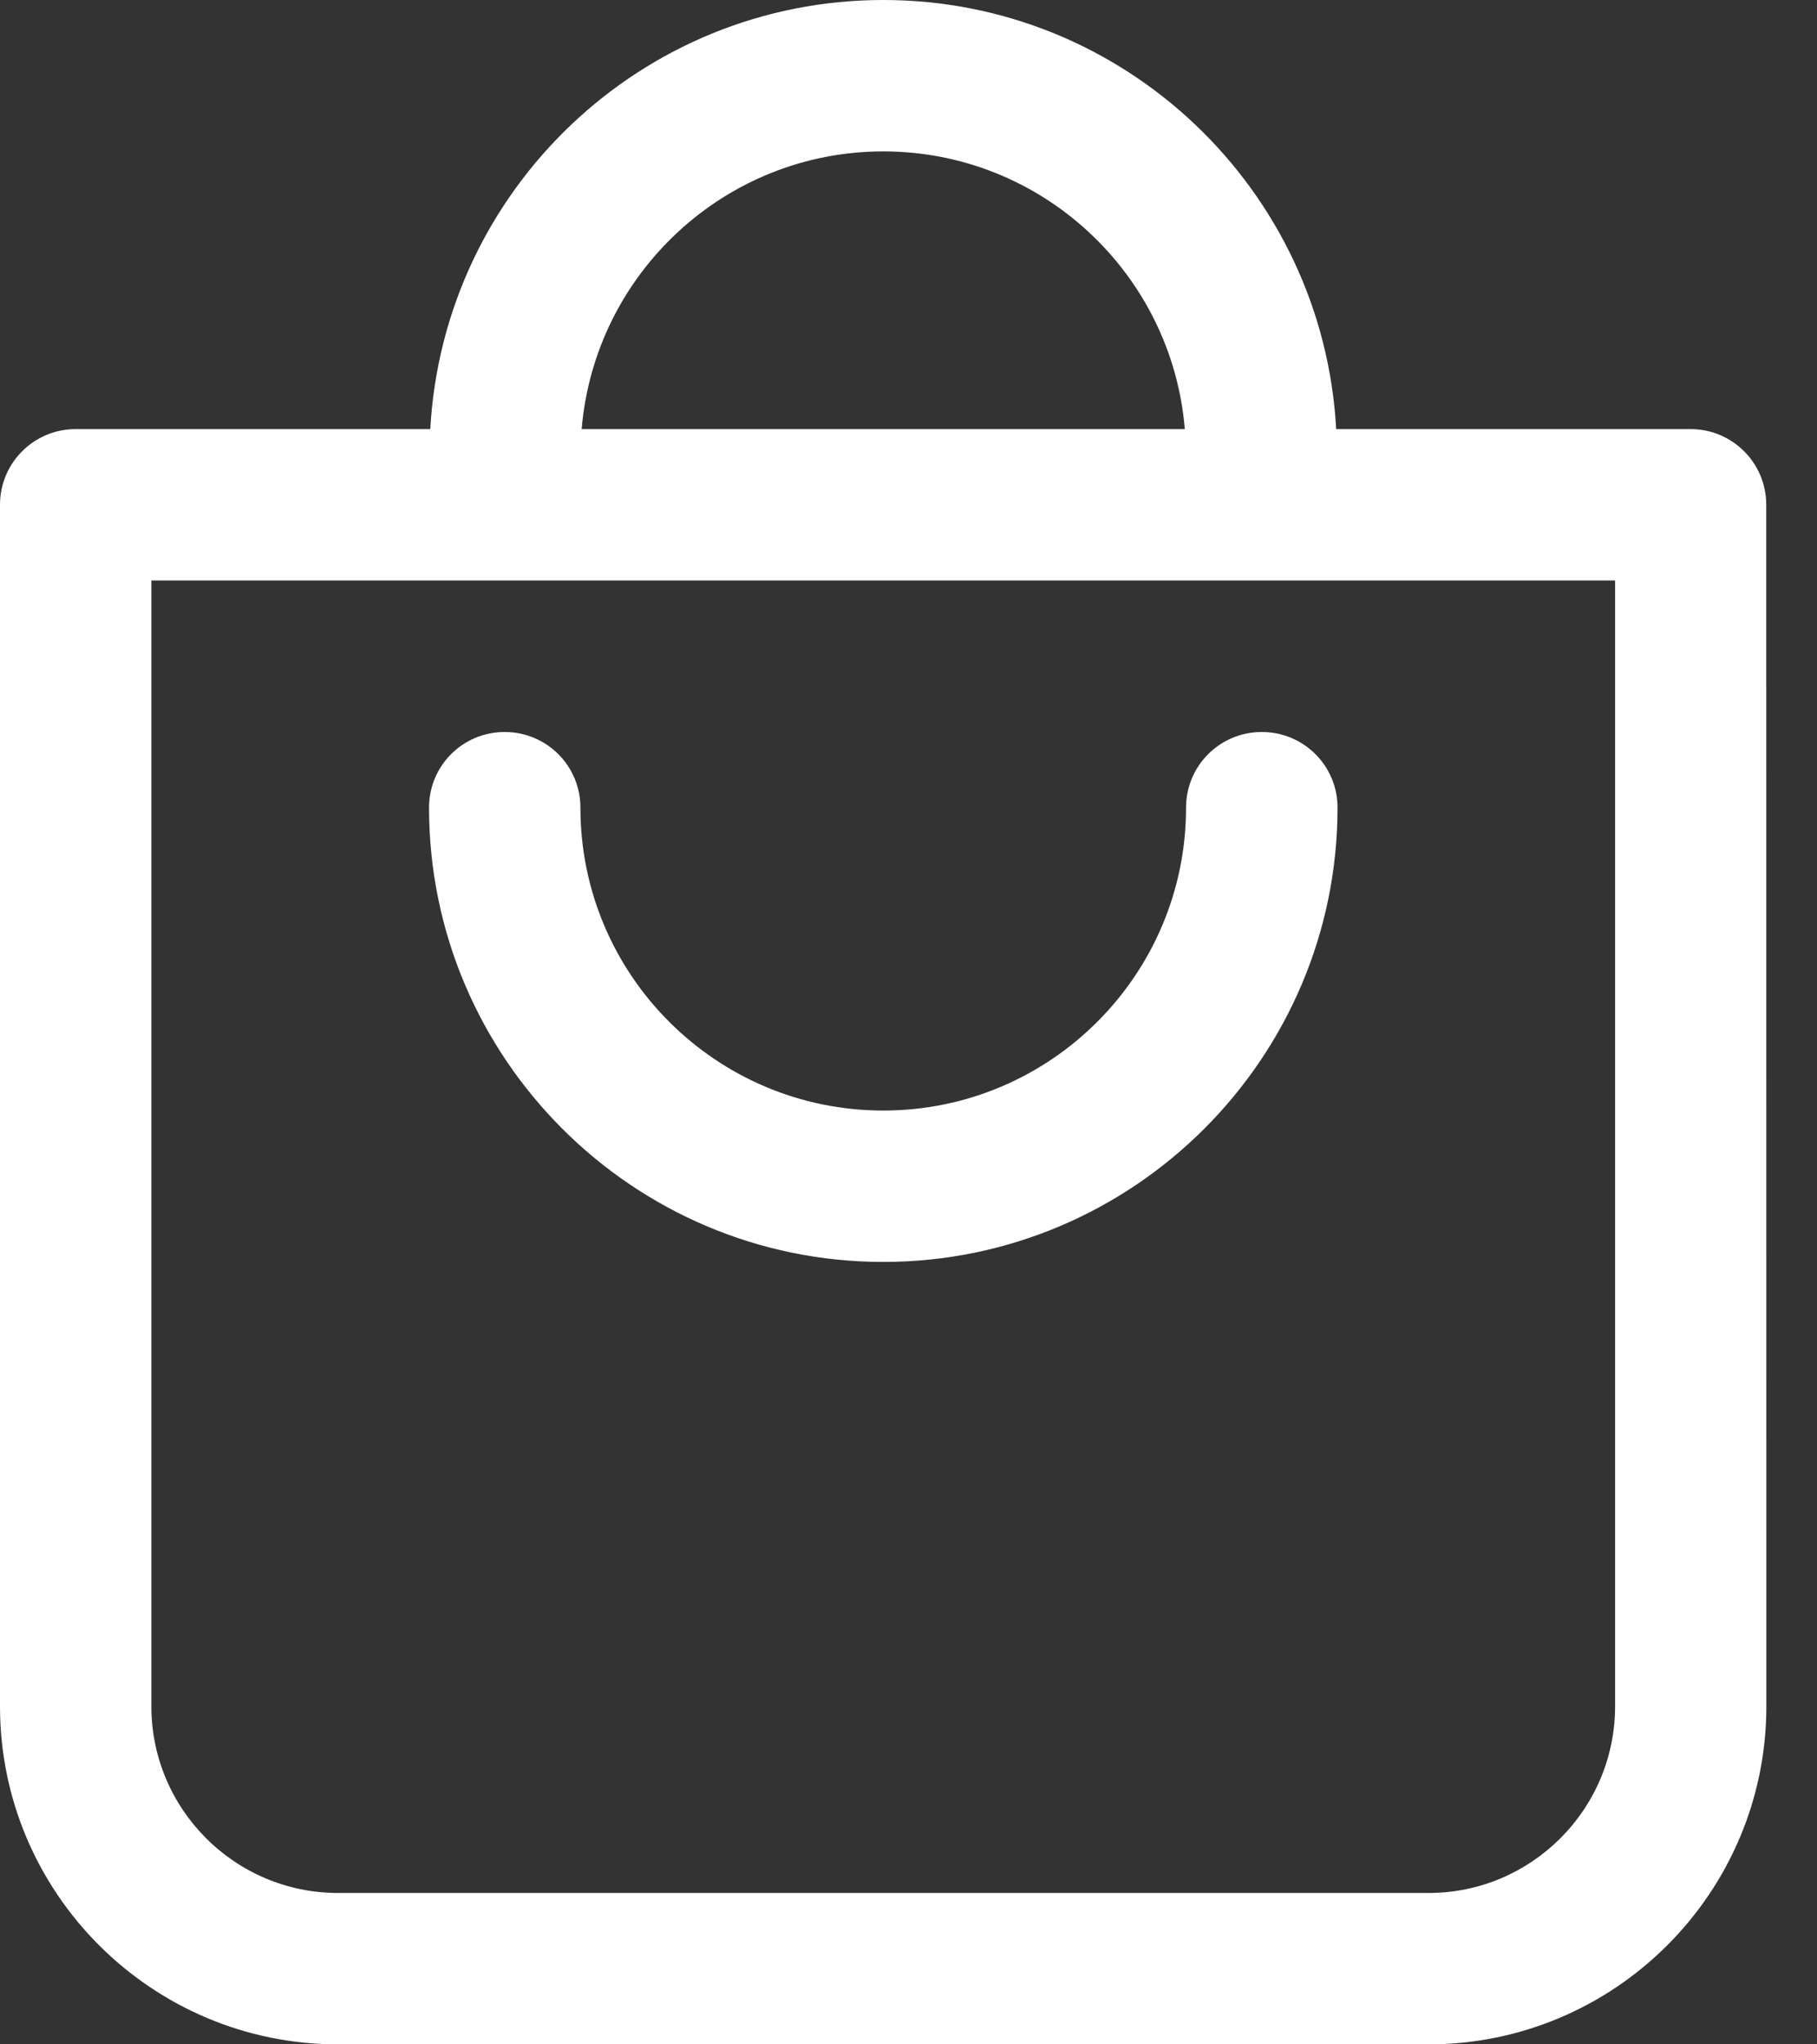
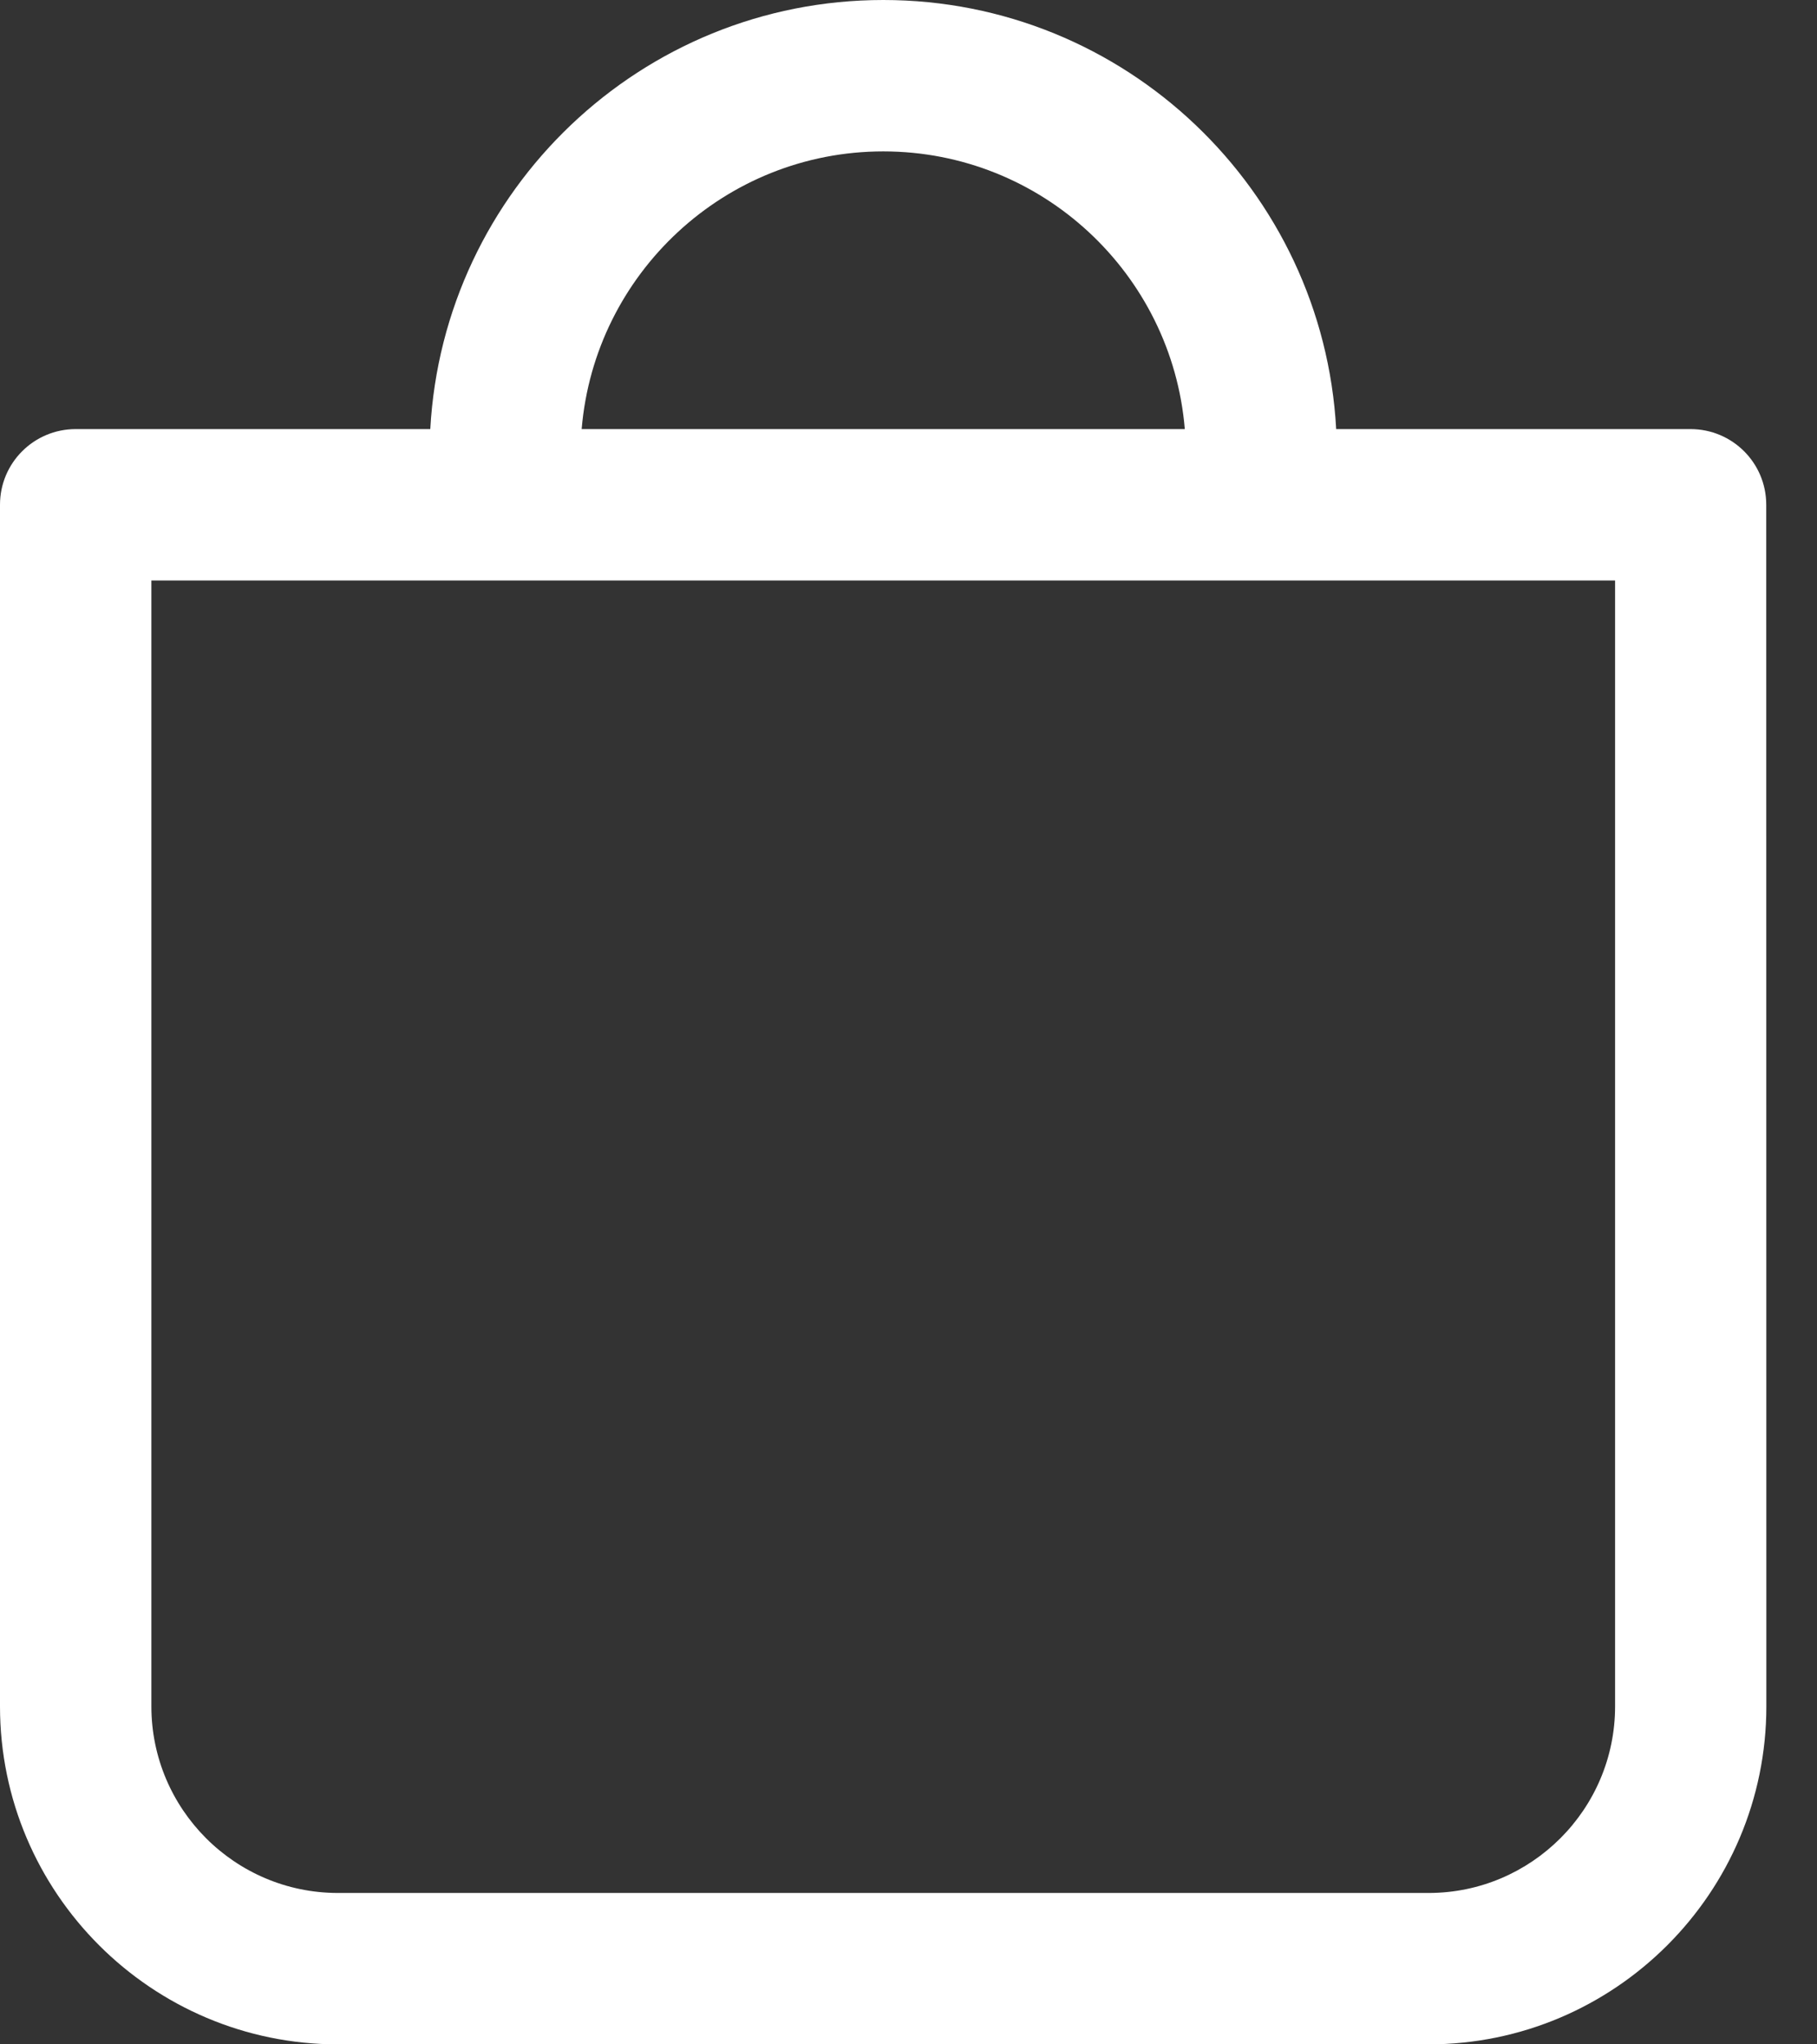
<svg xmlns="http://www.w3.org/2000/svg" fill="none" viewBox="0 0 16 18" height="18" width="16">
  <rect x="0" y="0" width="16" height="18" fill="#333333" stroke="none" />
  <path fill="white" d="M14.889 3.778H11.766C11.651 1.675 9.909 0 7.778 0C5.647 0 3.904 1.675 3.789 3.778H0.667C0.298 3.778 0 4.076 0 4.444V15.024C0 16.667 1.336 18 2.976 18H12.578C14.221 18 15.554 16.664 15.554 15.024L15.553 4.444C15.553 4.076 15.255 3.778 14.886 3.778H14.889ZM7.778 1.333C9.174 1.333 10.32 2.411 10.433 3.778H5.122C5.236 2.411 6.383 1.333 7.778 1.333ZM14.222 15.024C14.222 15.931 13.484 16.667 12.58 16.667H2.976C2.069 16.667 1.333 15.929 1.333 15.024V5.111H14.222L14.222 15.024Z" />
-   <path fill="white" d="M7.778 11.111C9.983 11.111 11.778 9.316 11.778 7.111C11.778 6.742 11.48 6.445 11.111 6.445C10.742 6.445 10.444 6.742 10.444 7.111C10.444 8.583 9.249 9.778 7.778 9.778C6.306 9.778 5.111 8.583 5.111 7.111C5.111 6.742 4.813 6.445 4.444 6.445C4.075 6.445 3.778 6.742 3.778 7.111C3.778 9.316 5.573 11.111 7.778 11.111Z" />
</svg>